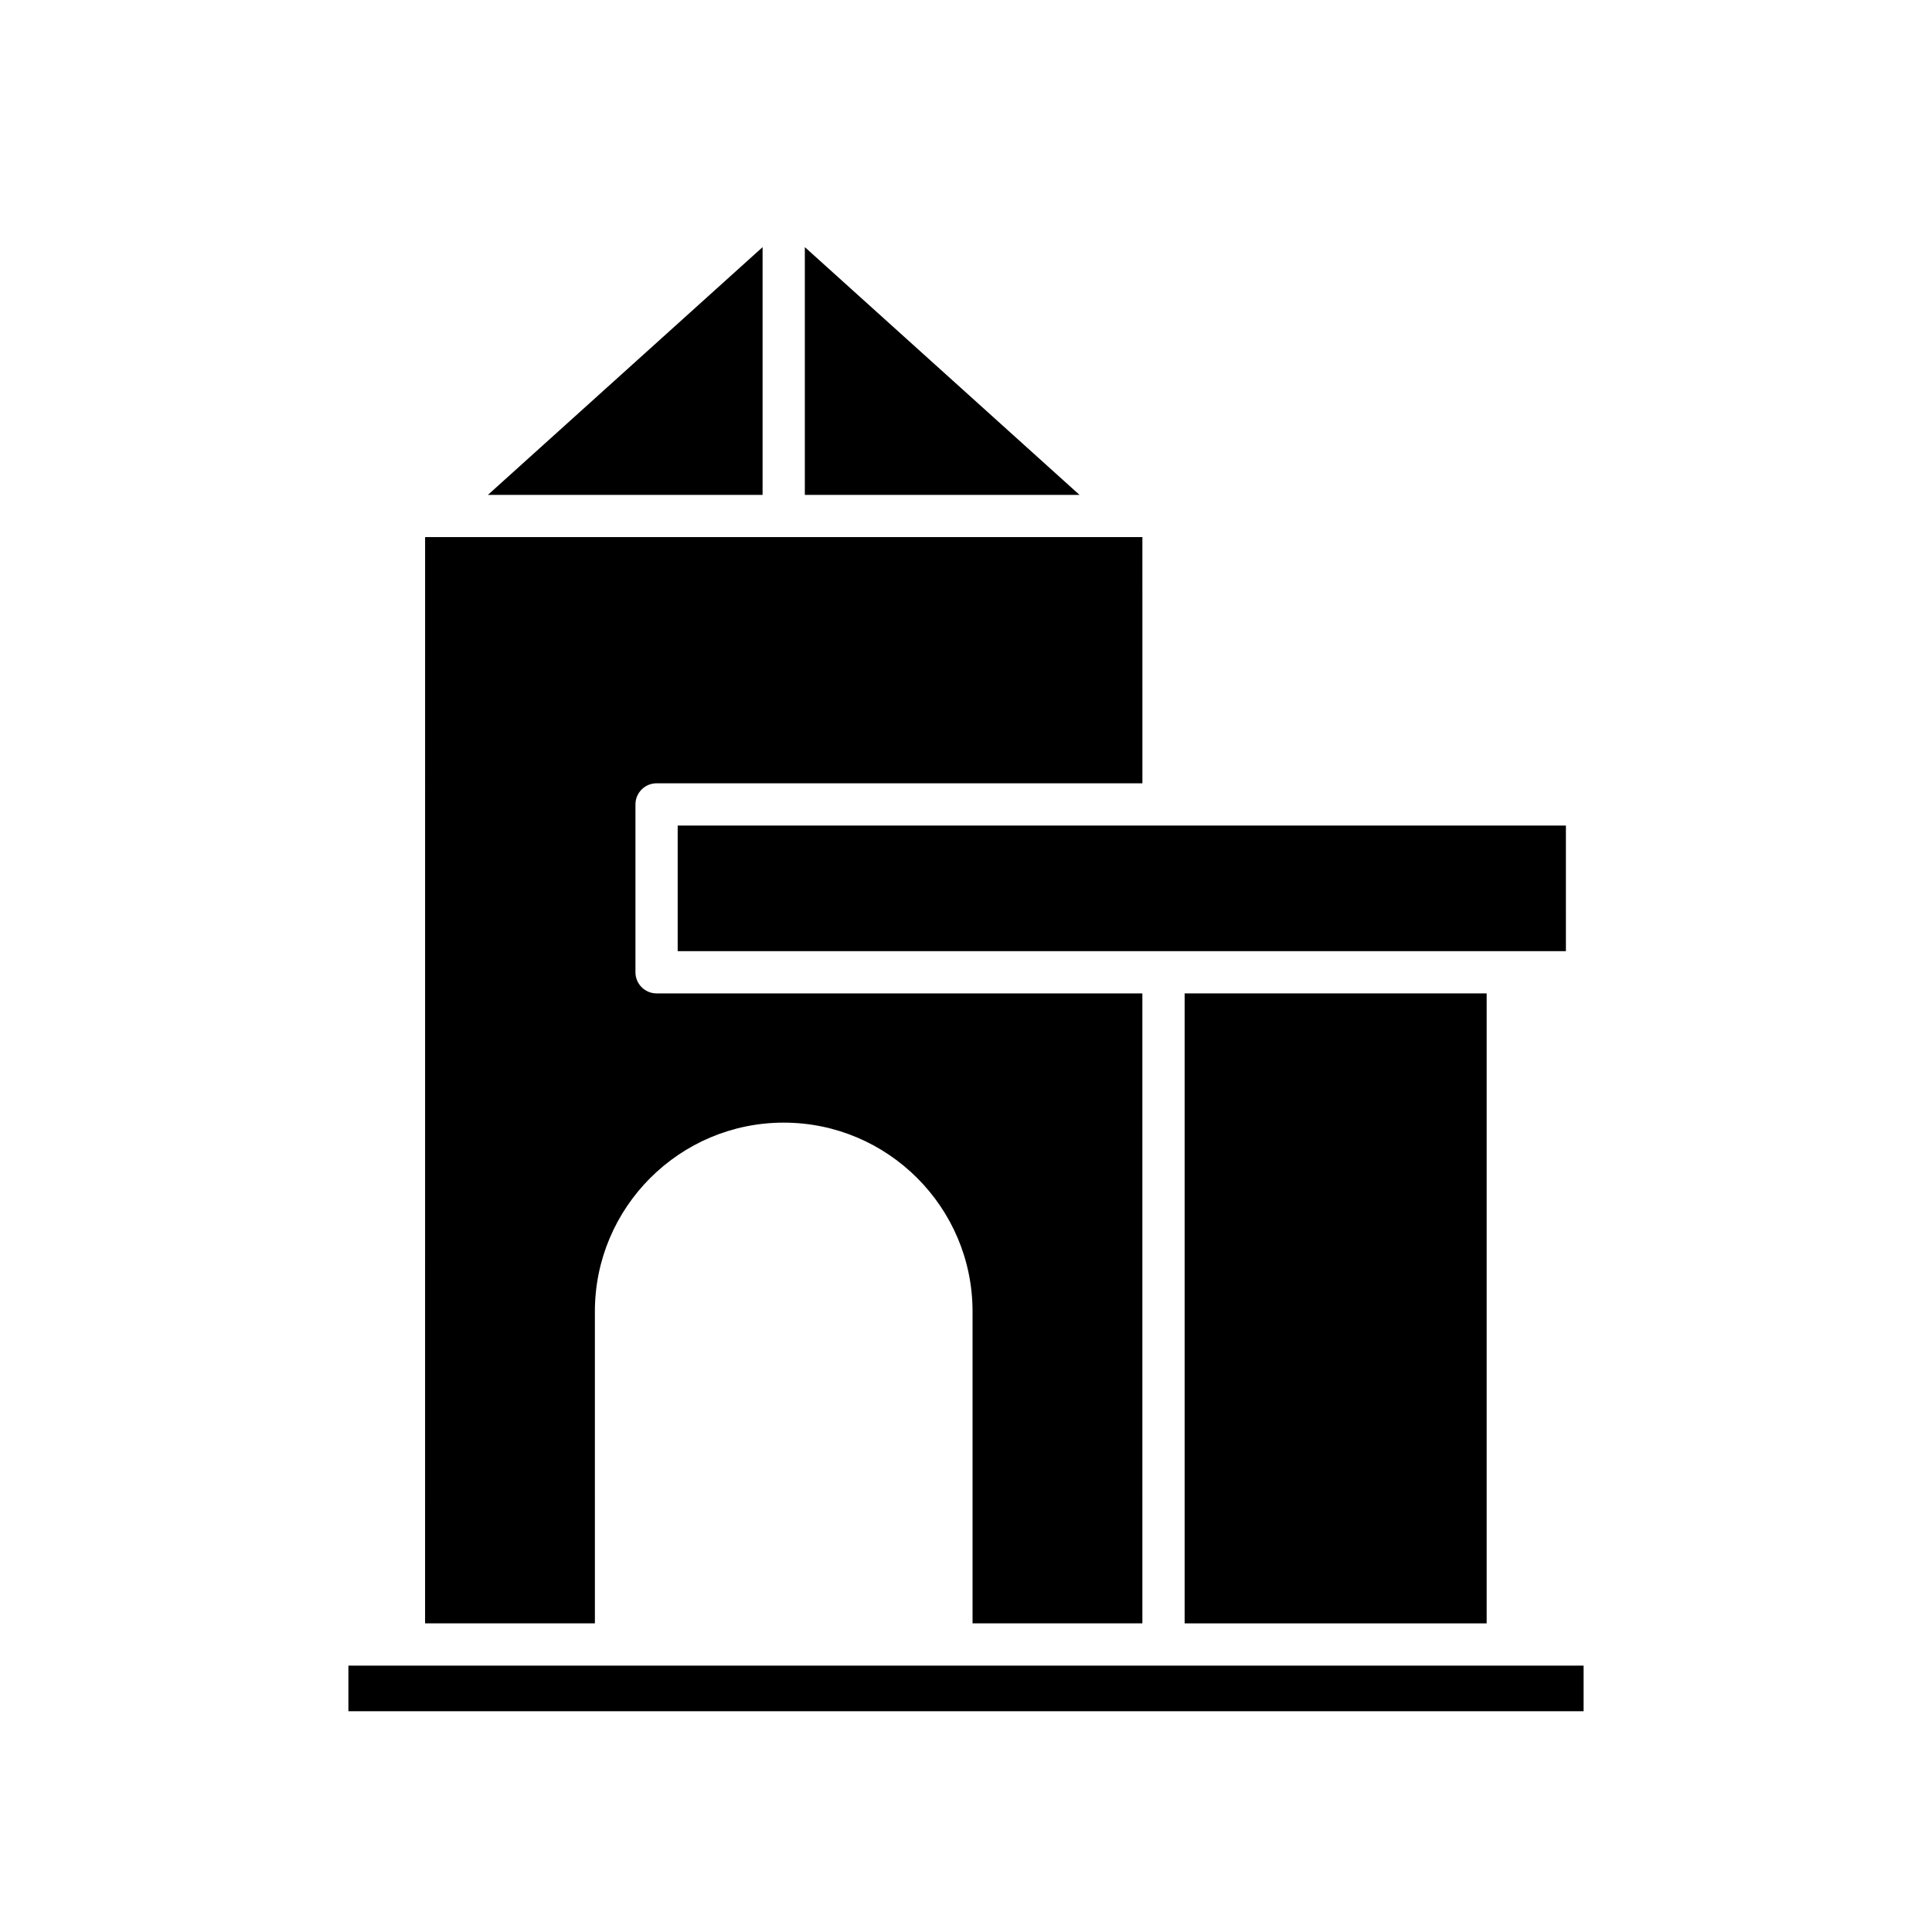
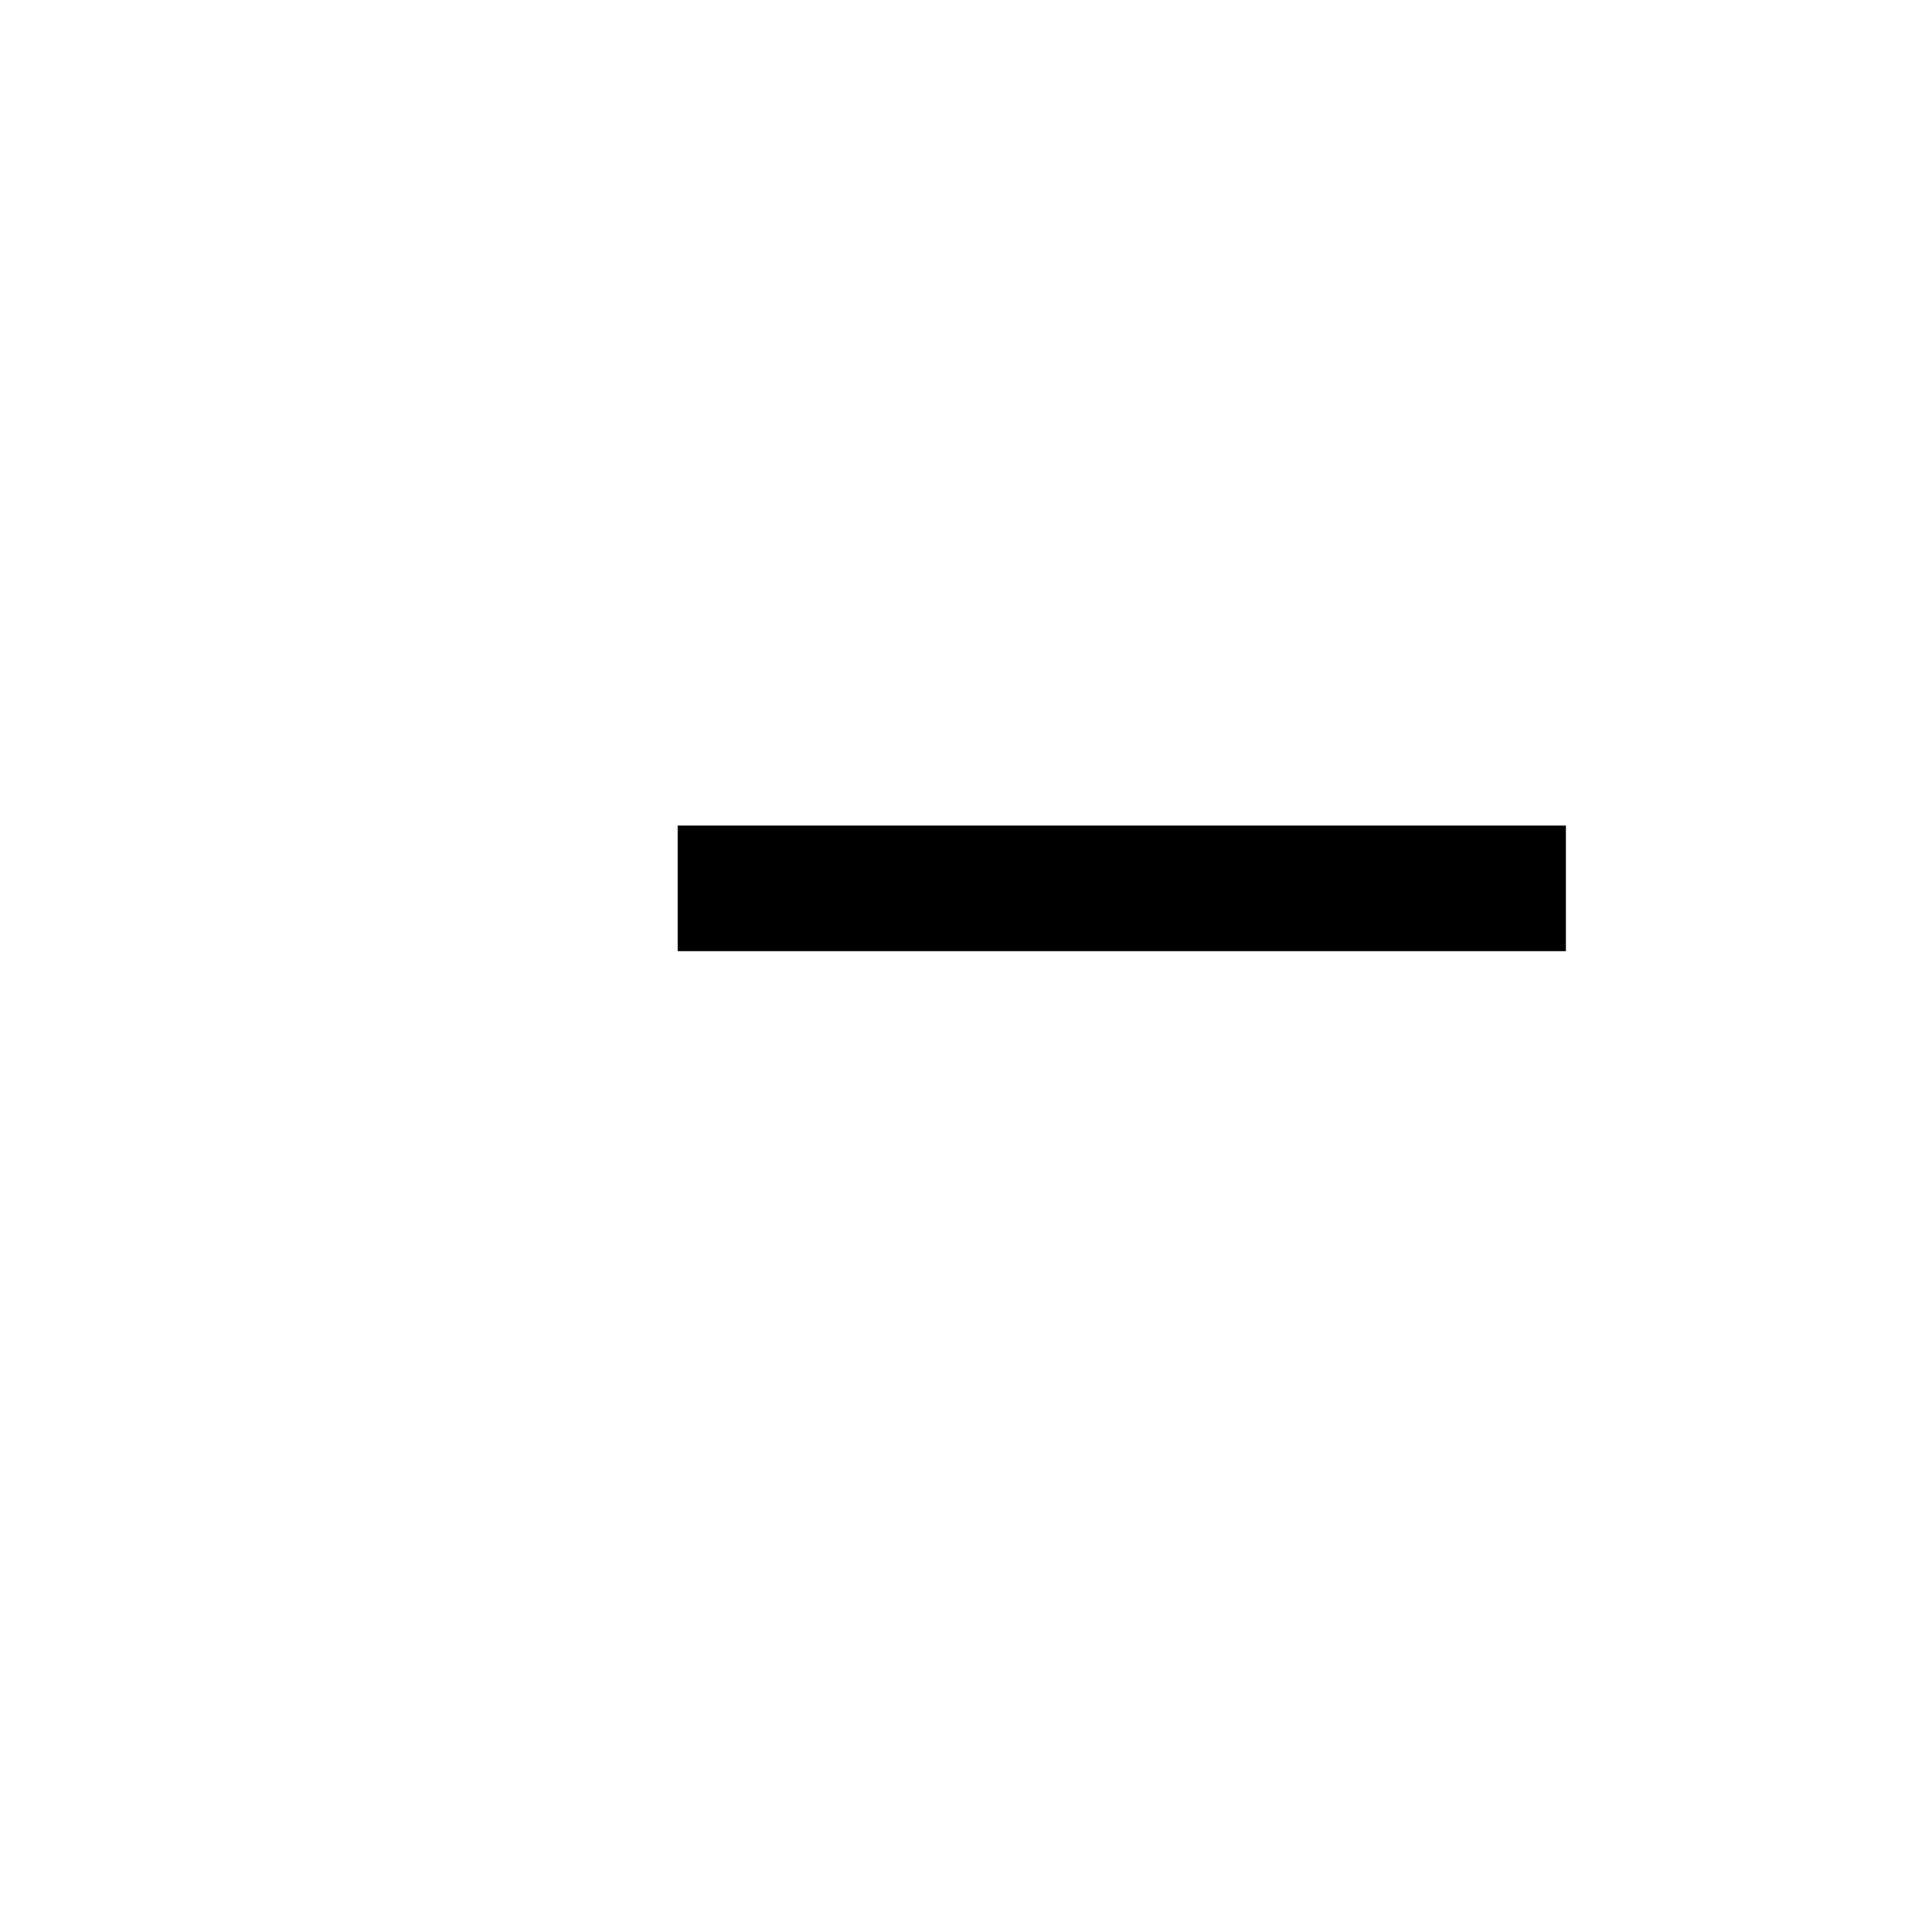
<svg xmlns="http://www.w3.org/2000/svg" fill="#000000" width="800px" height="800px" version="1.1" viewBox="144 144 512 512">
  <g>
-     <path d="m357.29 275.15h72.793l-72.793-65.656z" />
-     <path d="m273.3 275.15h72.793v-65.656z" />
-     <path d="m256.65 574.21h45.004l-0.004-82.656c0-27.594 22.445-50.043 50.043-50.043 27.598 0 50.043 22.449 50.043 50.043v82.656h45.008l-0.004-166.95h-128.74c-3.094 0-5.598-2.508-5.598-5.598v-44.48c0-3.09 2.504-5.598 5.598-5.598h128.75l-0.004-65.242h-190.09z" />
-     <path d="m236.33 585.41h327.34v12.086h-327.34z" />
-     <path d="m457.94 407.26h80.039v166.95h-80.039z" />
+     <path d="m457.94 407.26h80.039h-80.039z" />
    <path d="m558.98 362.78h-106.63l-0.012 0.004-0.016-0.004h-128.73v33.285h235.39z" />
  </g>
</svg>